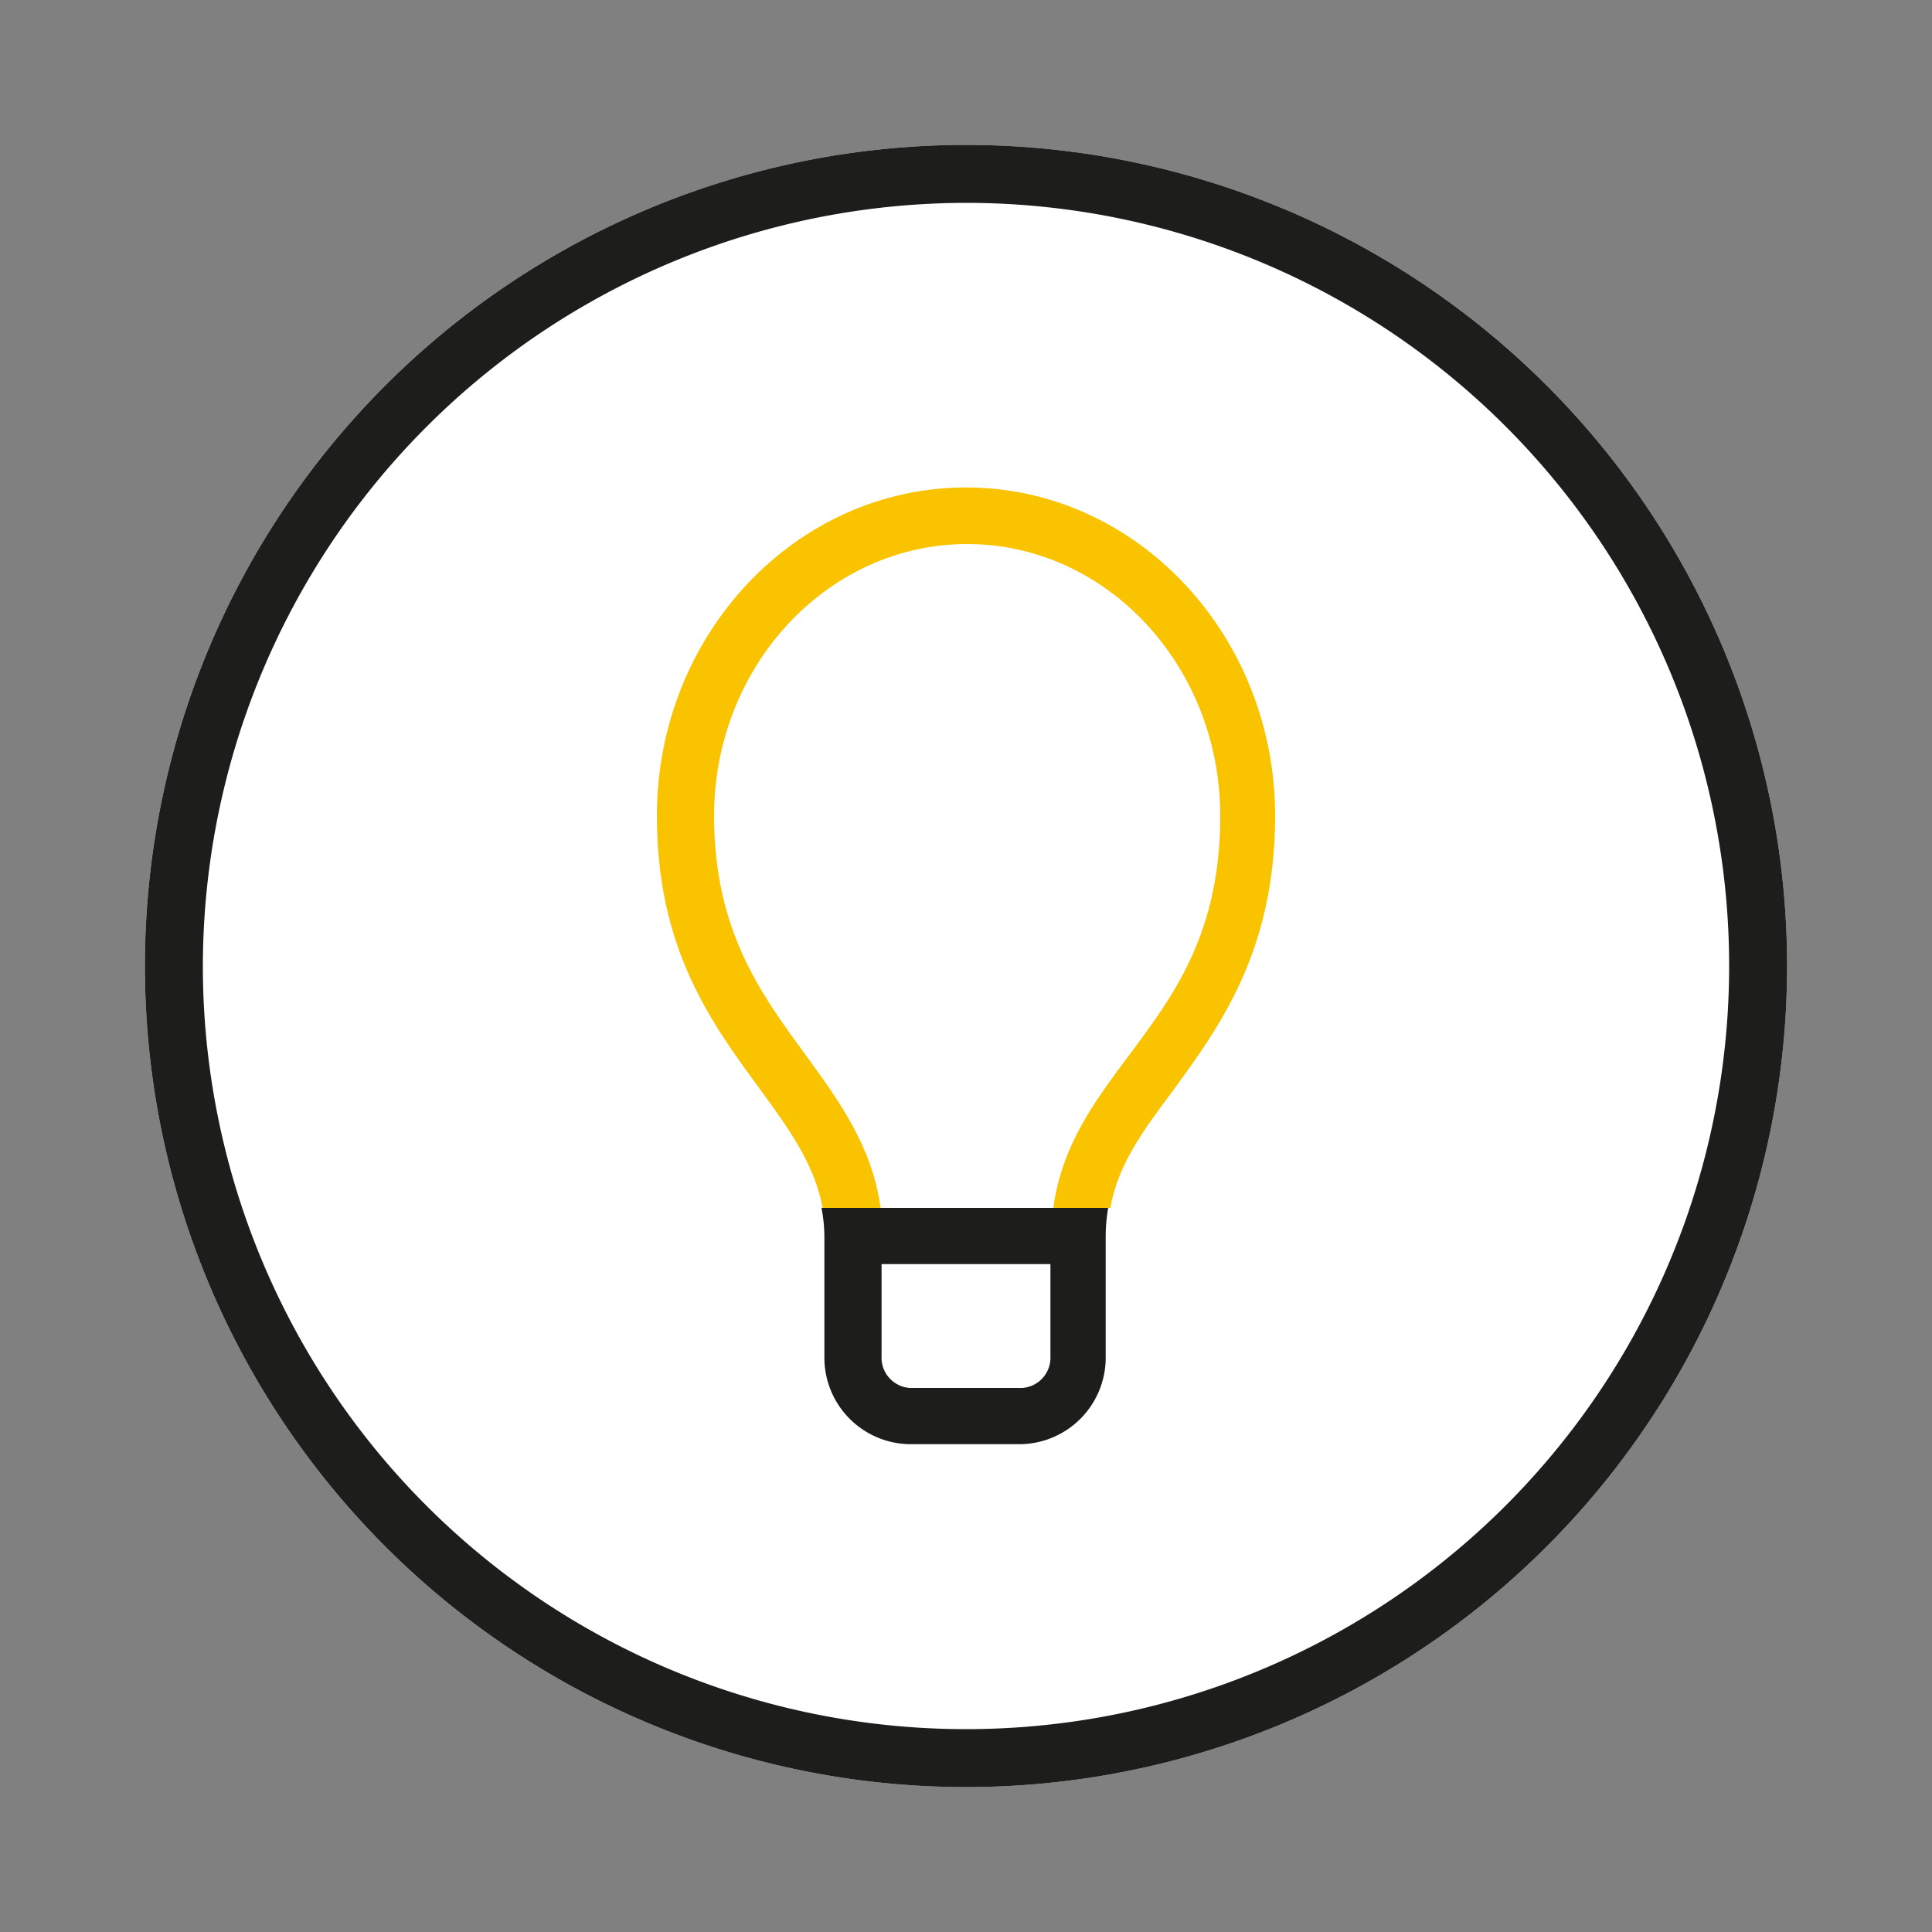
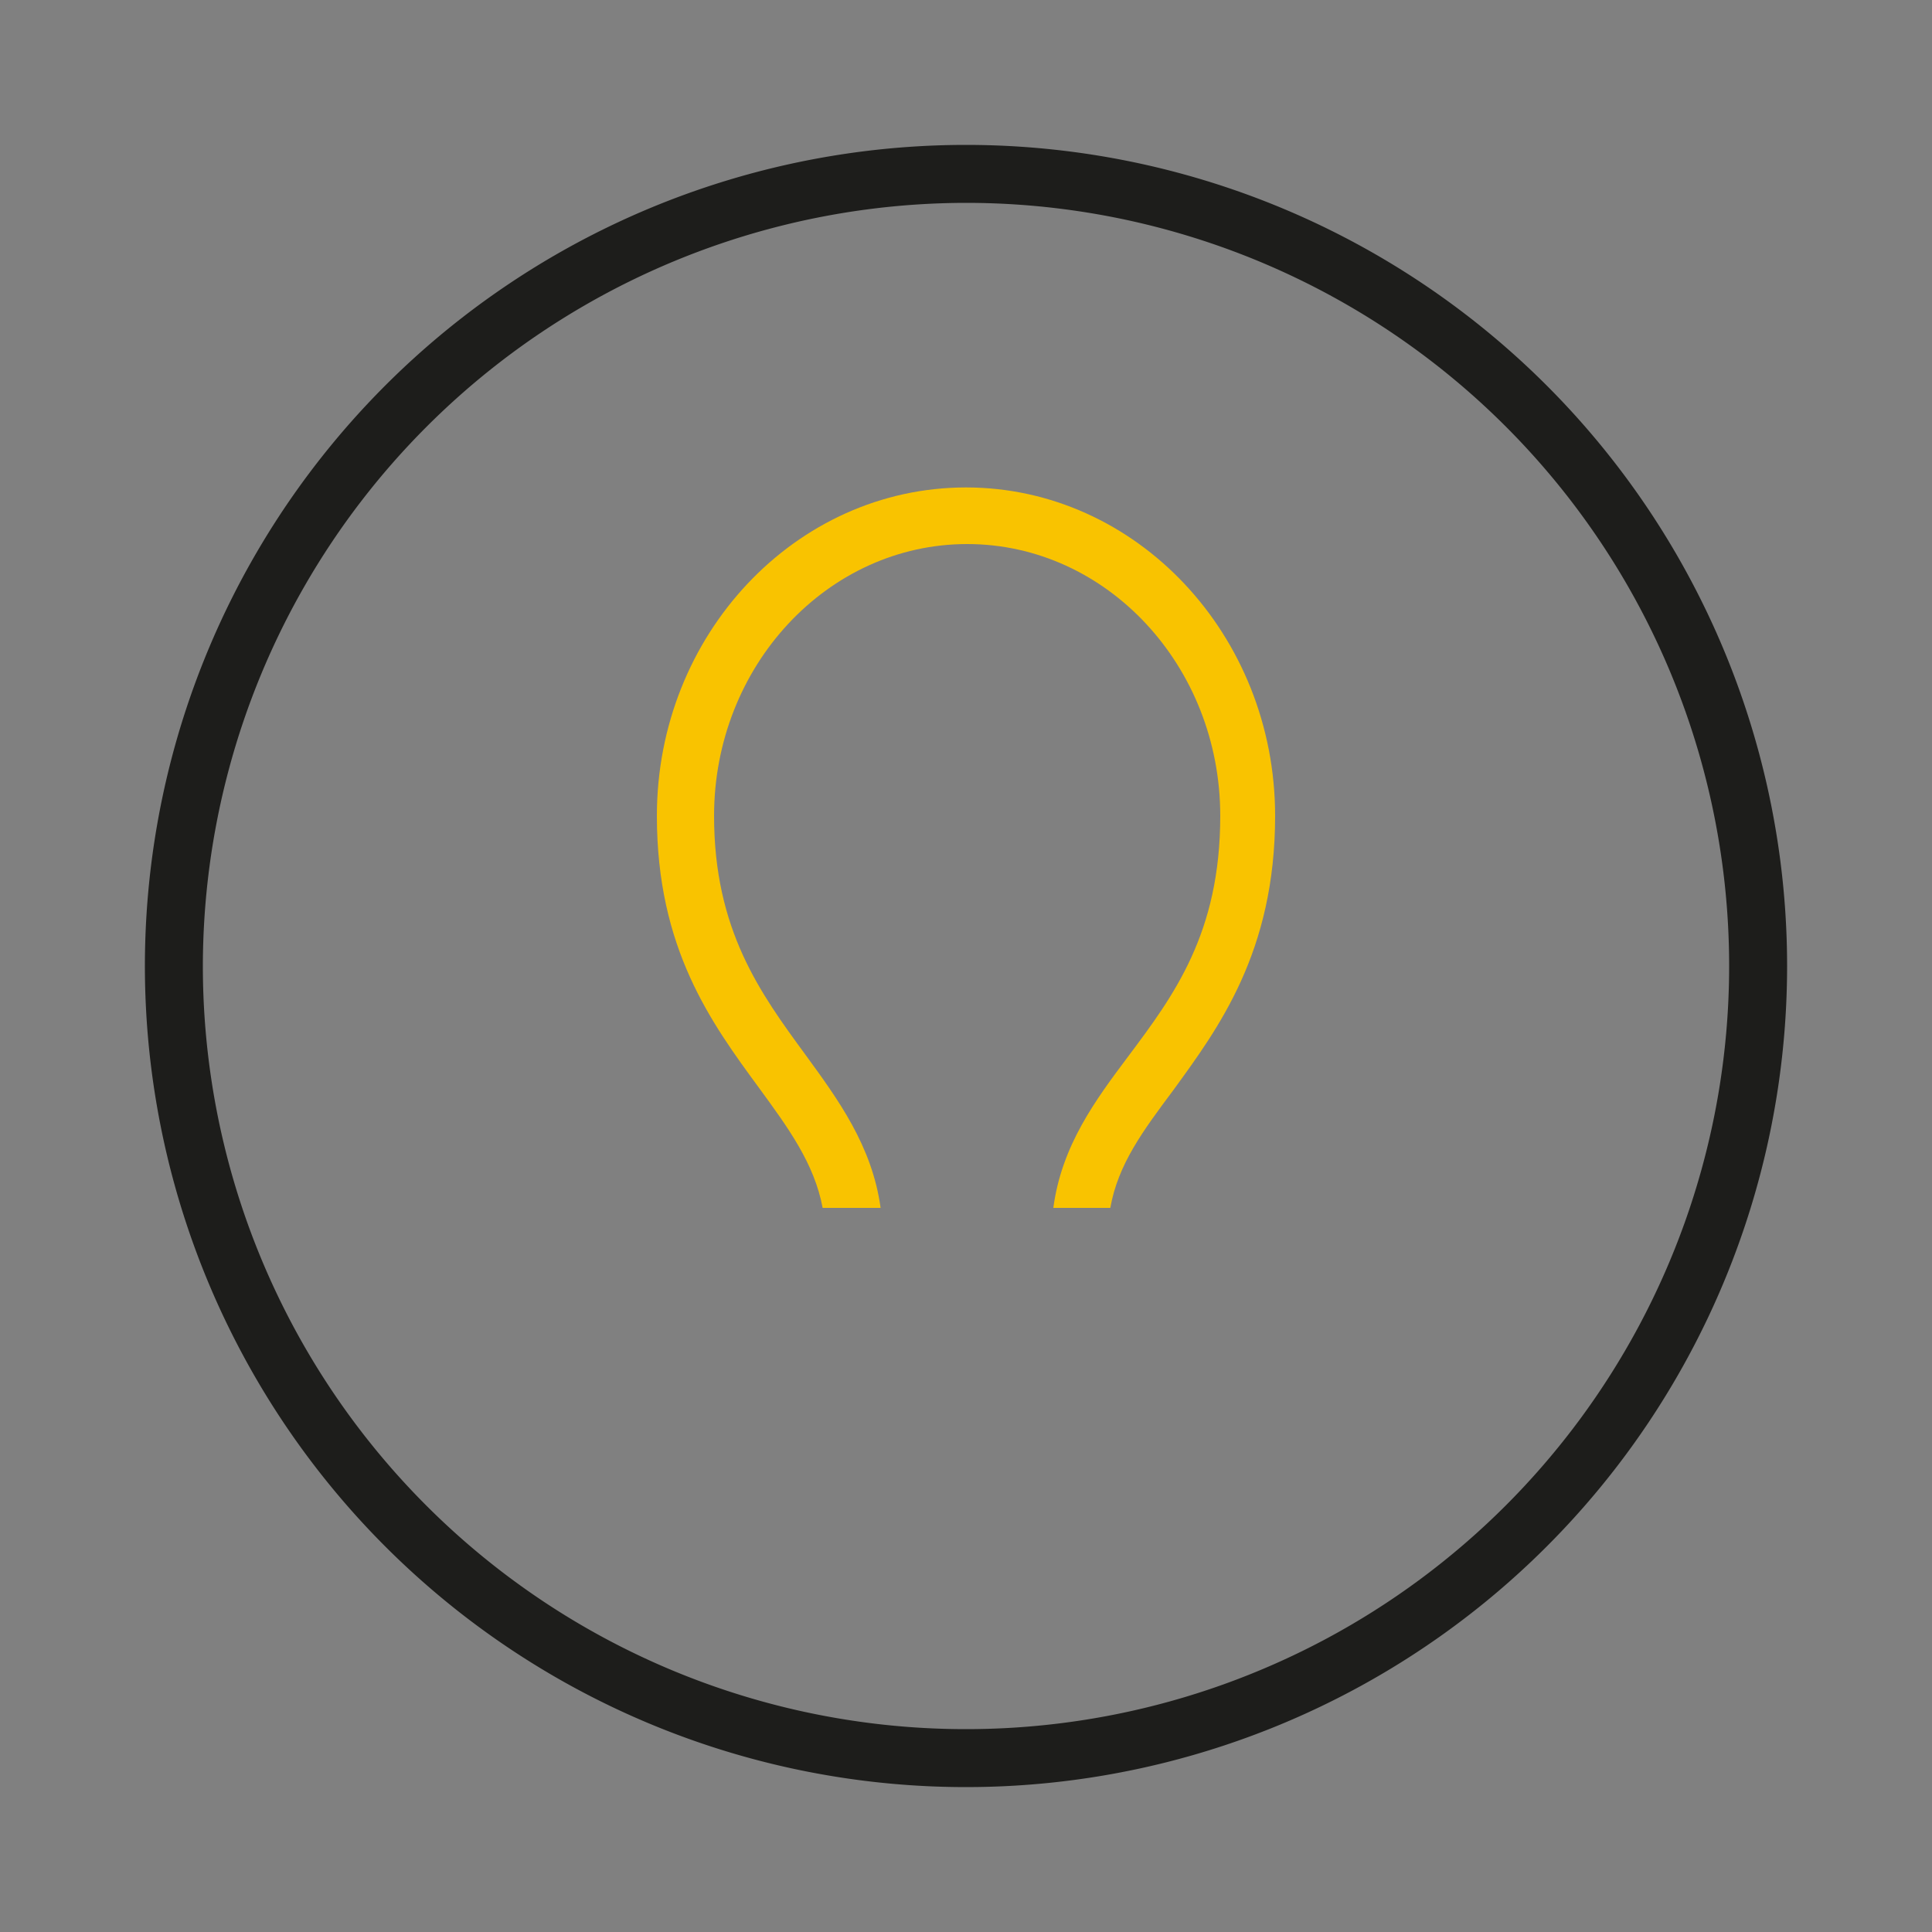
<svg xmlns="http://www.w3.org/2000/svg" id="Calque_1" data-name="Calque 1" viewBox="0 0 100 100">
  <rect x="0" y="0" width="100" height="100" fill="#808080" stroke="none" />
  <defs>
    <style>.cls-1{fill:#fff;}.cls-2{fill:#1d1d1b;}.cls-3{fill:none;}.cls-4{fill:#f9c300;}</style>
  </defs>
  <title>idee</title>
-   <path class="cls-1" d="M50,7.5A42.5,42.5,0,1,0,92.5,50,42.5,42.5,0,0,0,50,7.5Z" />
  <path class="cls-2" d="M50,10.5A39.5,39.5,0,1,1,10.5,50,39.55,39.55,0,0,1,50,10.5m0-3A42.5,42.5,0,1,0,92.5,50,42.5,42.5,0,0,0,50,7.5Z" />
-   <path class="cls-3" d="M45.63,70.19a1.57,1.57,0,0,0,1.46,1.65h5.82a1.57,1.57,0,0,0,1.46-1.65V65.43H45.63Z" />
-   <path class="cls-2" d="M45.52,62.52h-3a7.94,7.94,0,0,1,.15,1.56v6.11a4.48,4.48,0,0,0,4.37,4.56h5.82a4.48,4.48,0,0,0,4.37-4.56V64a8.76,8.76,0,0,1,.13-1.48H45.52Zm8.85,7.67a1.57,1.57,0,0,1-1.46,1.65H47.09a1.57,1.57,0,0,1-1.46-1.65V65.43h8.74Z" />
  <path class="cls-4" d="M66,42.23c0-9.36-7.18-17-16-17s-16,7.62-16,17c0,6.86,2.8,10.69,5.28,14.07,1.52,2.08,2.87,3.92,3.3,6.22h3c-.44-3.21-2.2-5.61-3.9-7.94-2.32-3.17-4.72-6.44-4.72-12.35,0-7.76,5.88-14.07,13.1-14.07s13.1,6.31,13.1,14.07c0,6.08-2.41,9.3-4.75,12.43-1.71,2.28-3.46,4.63-3.89,7.86h2.95c.4-2.27,1.7-4,3.28-6.12C63.06,53.22,66,49.27,66,42.23Z" />
</svg>